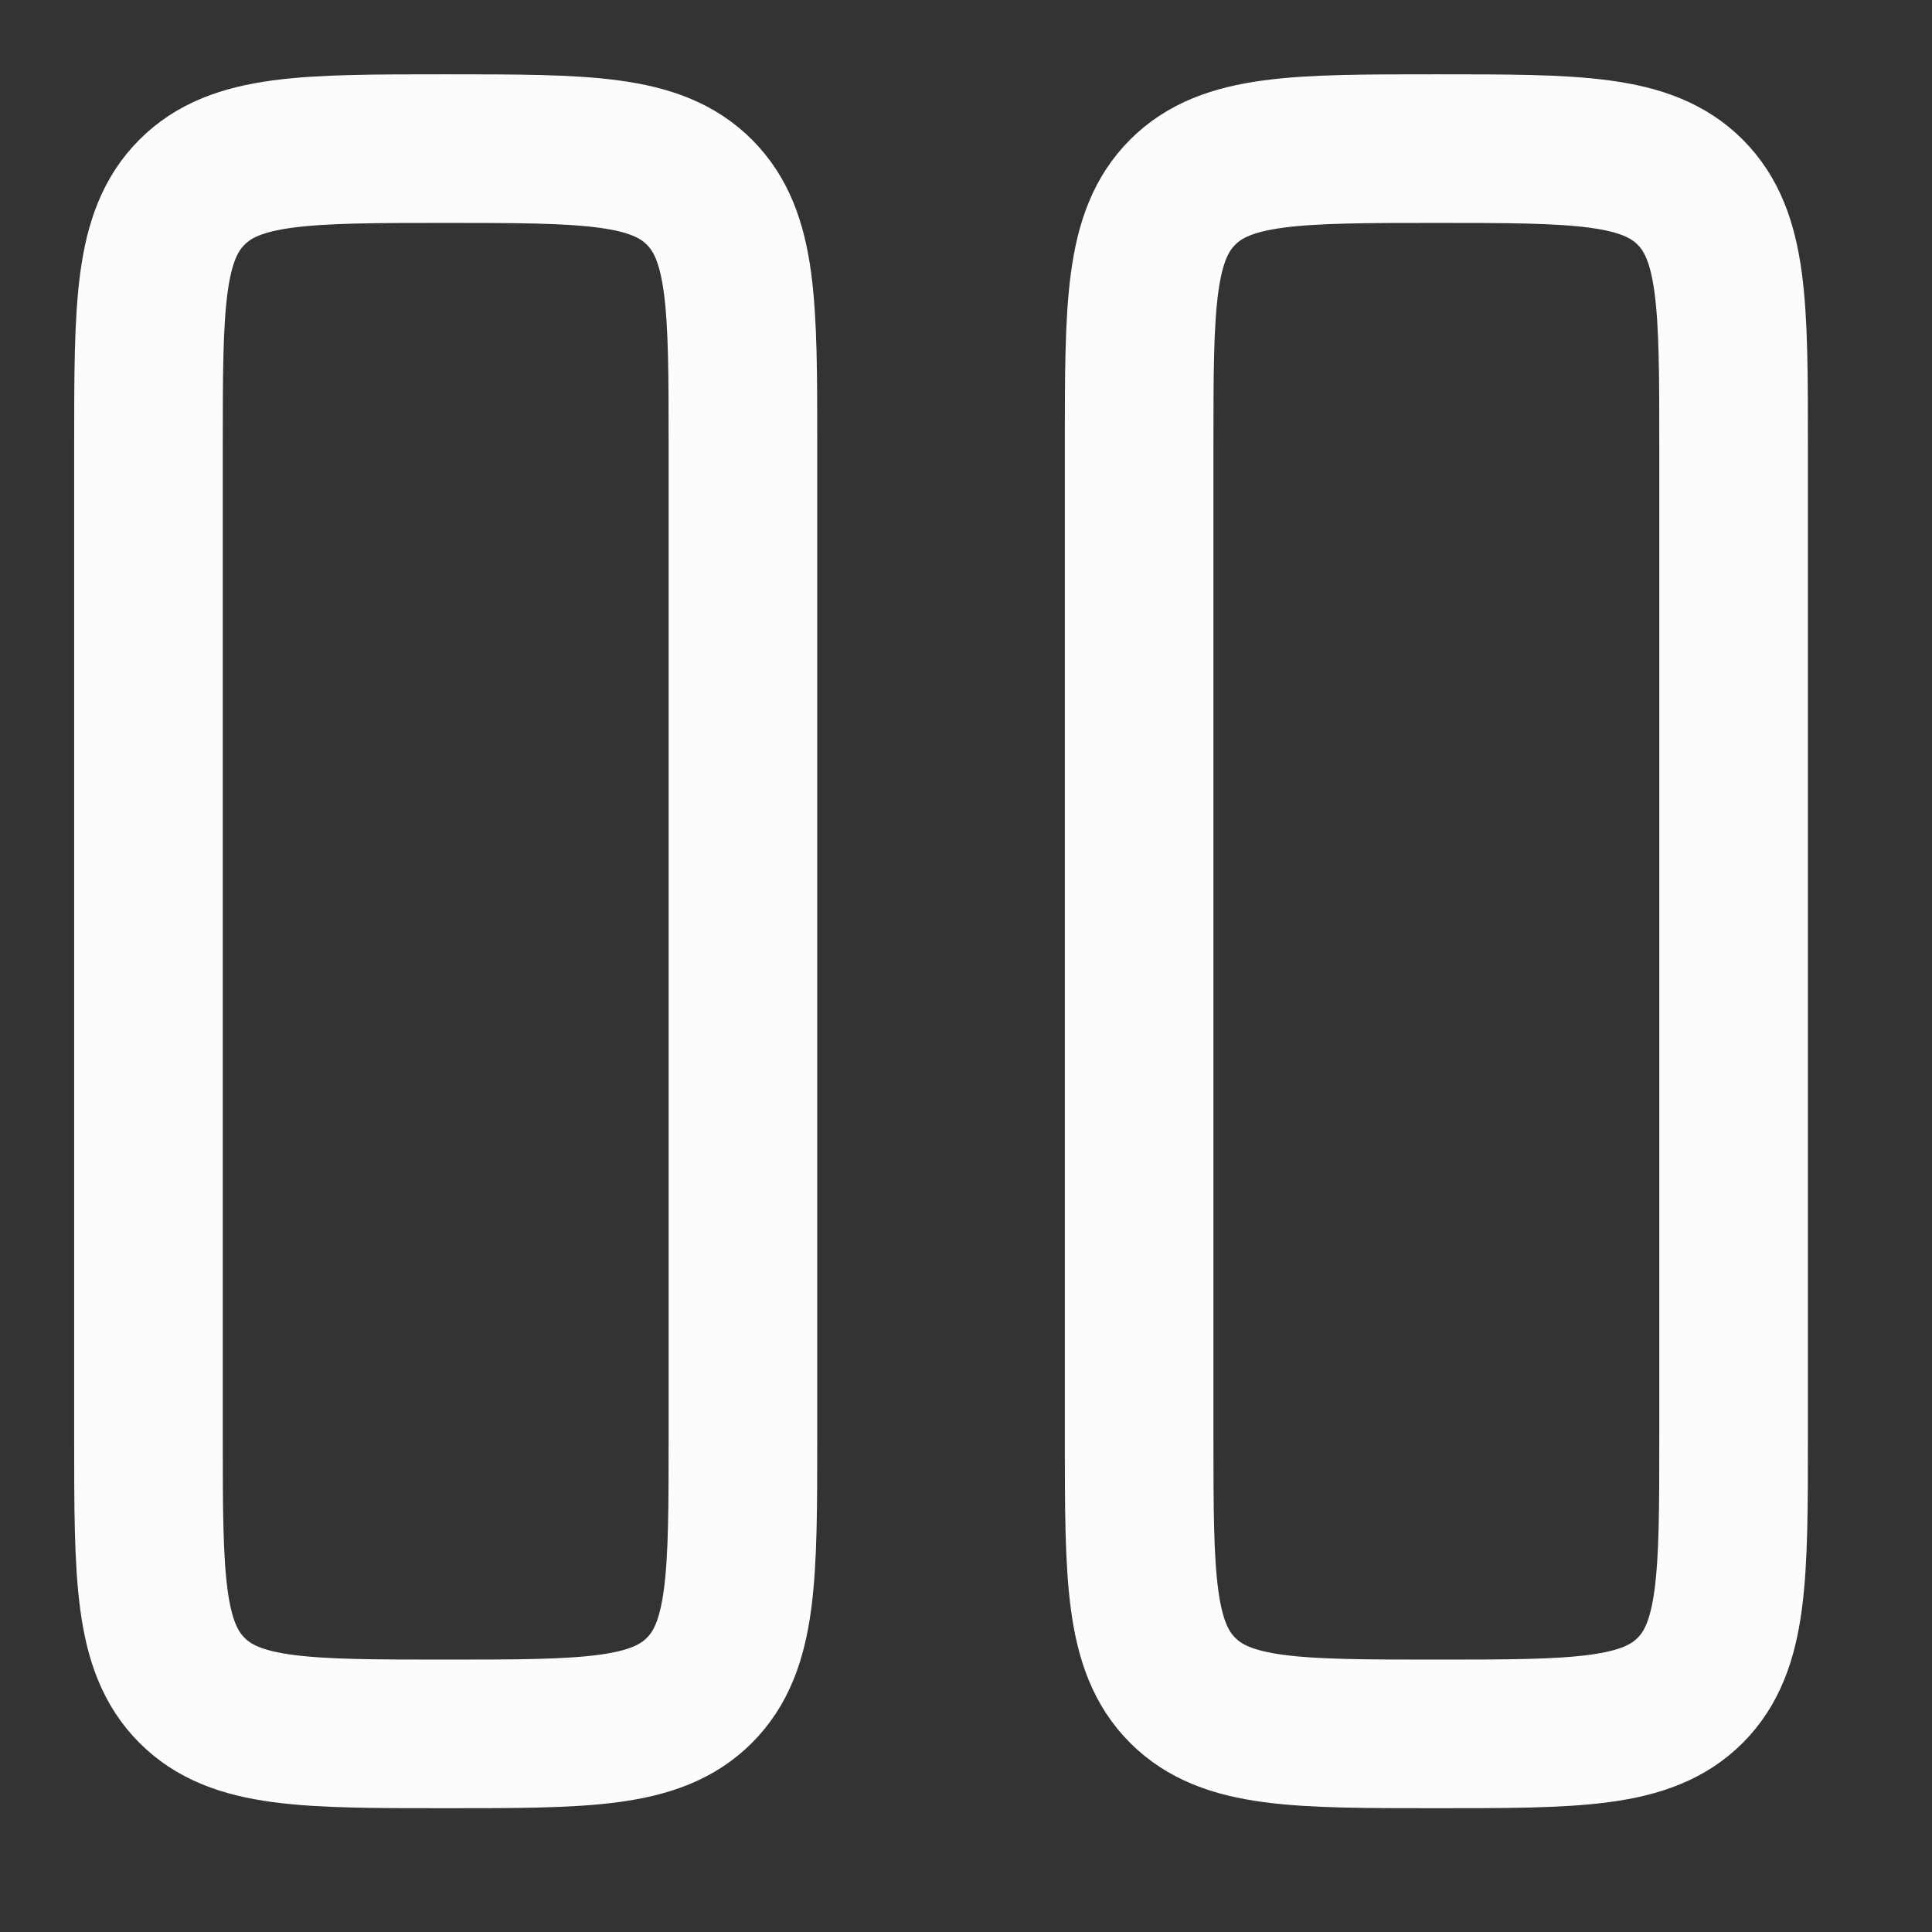
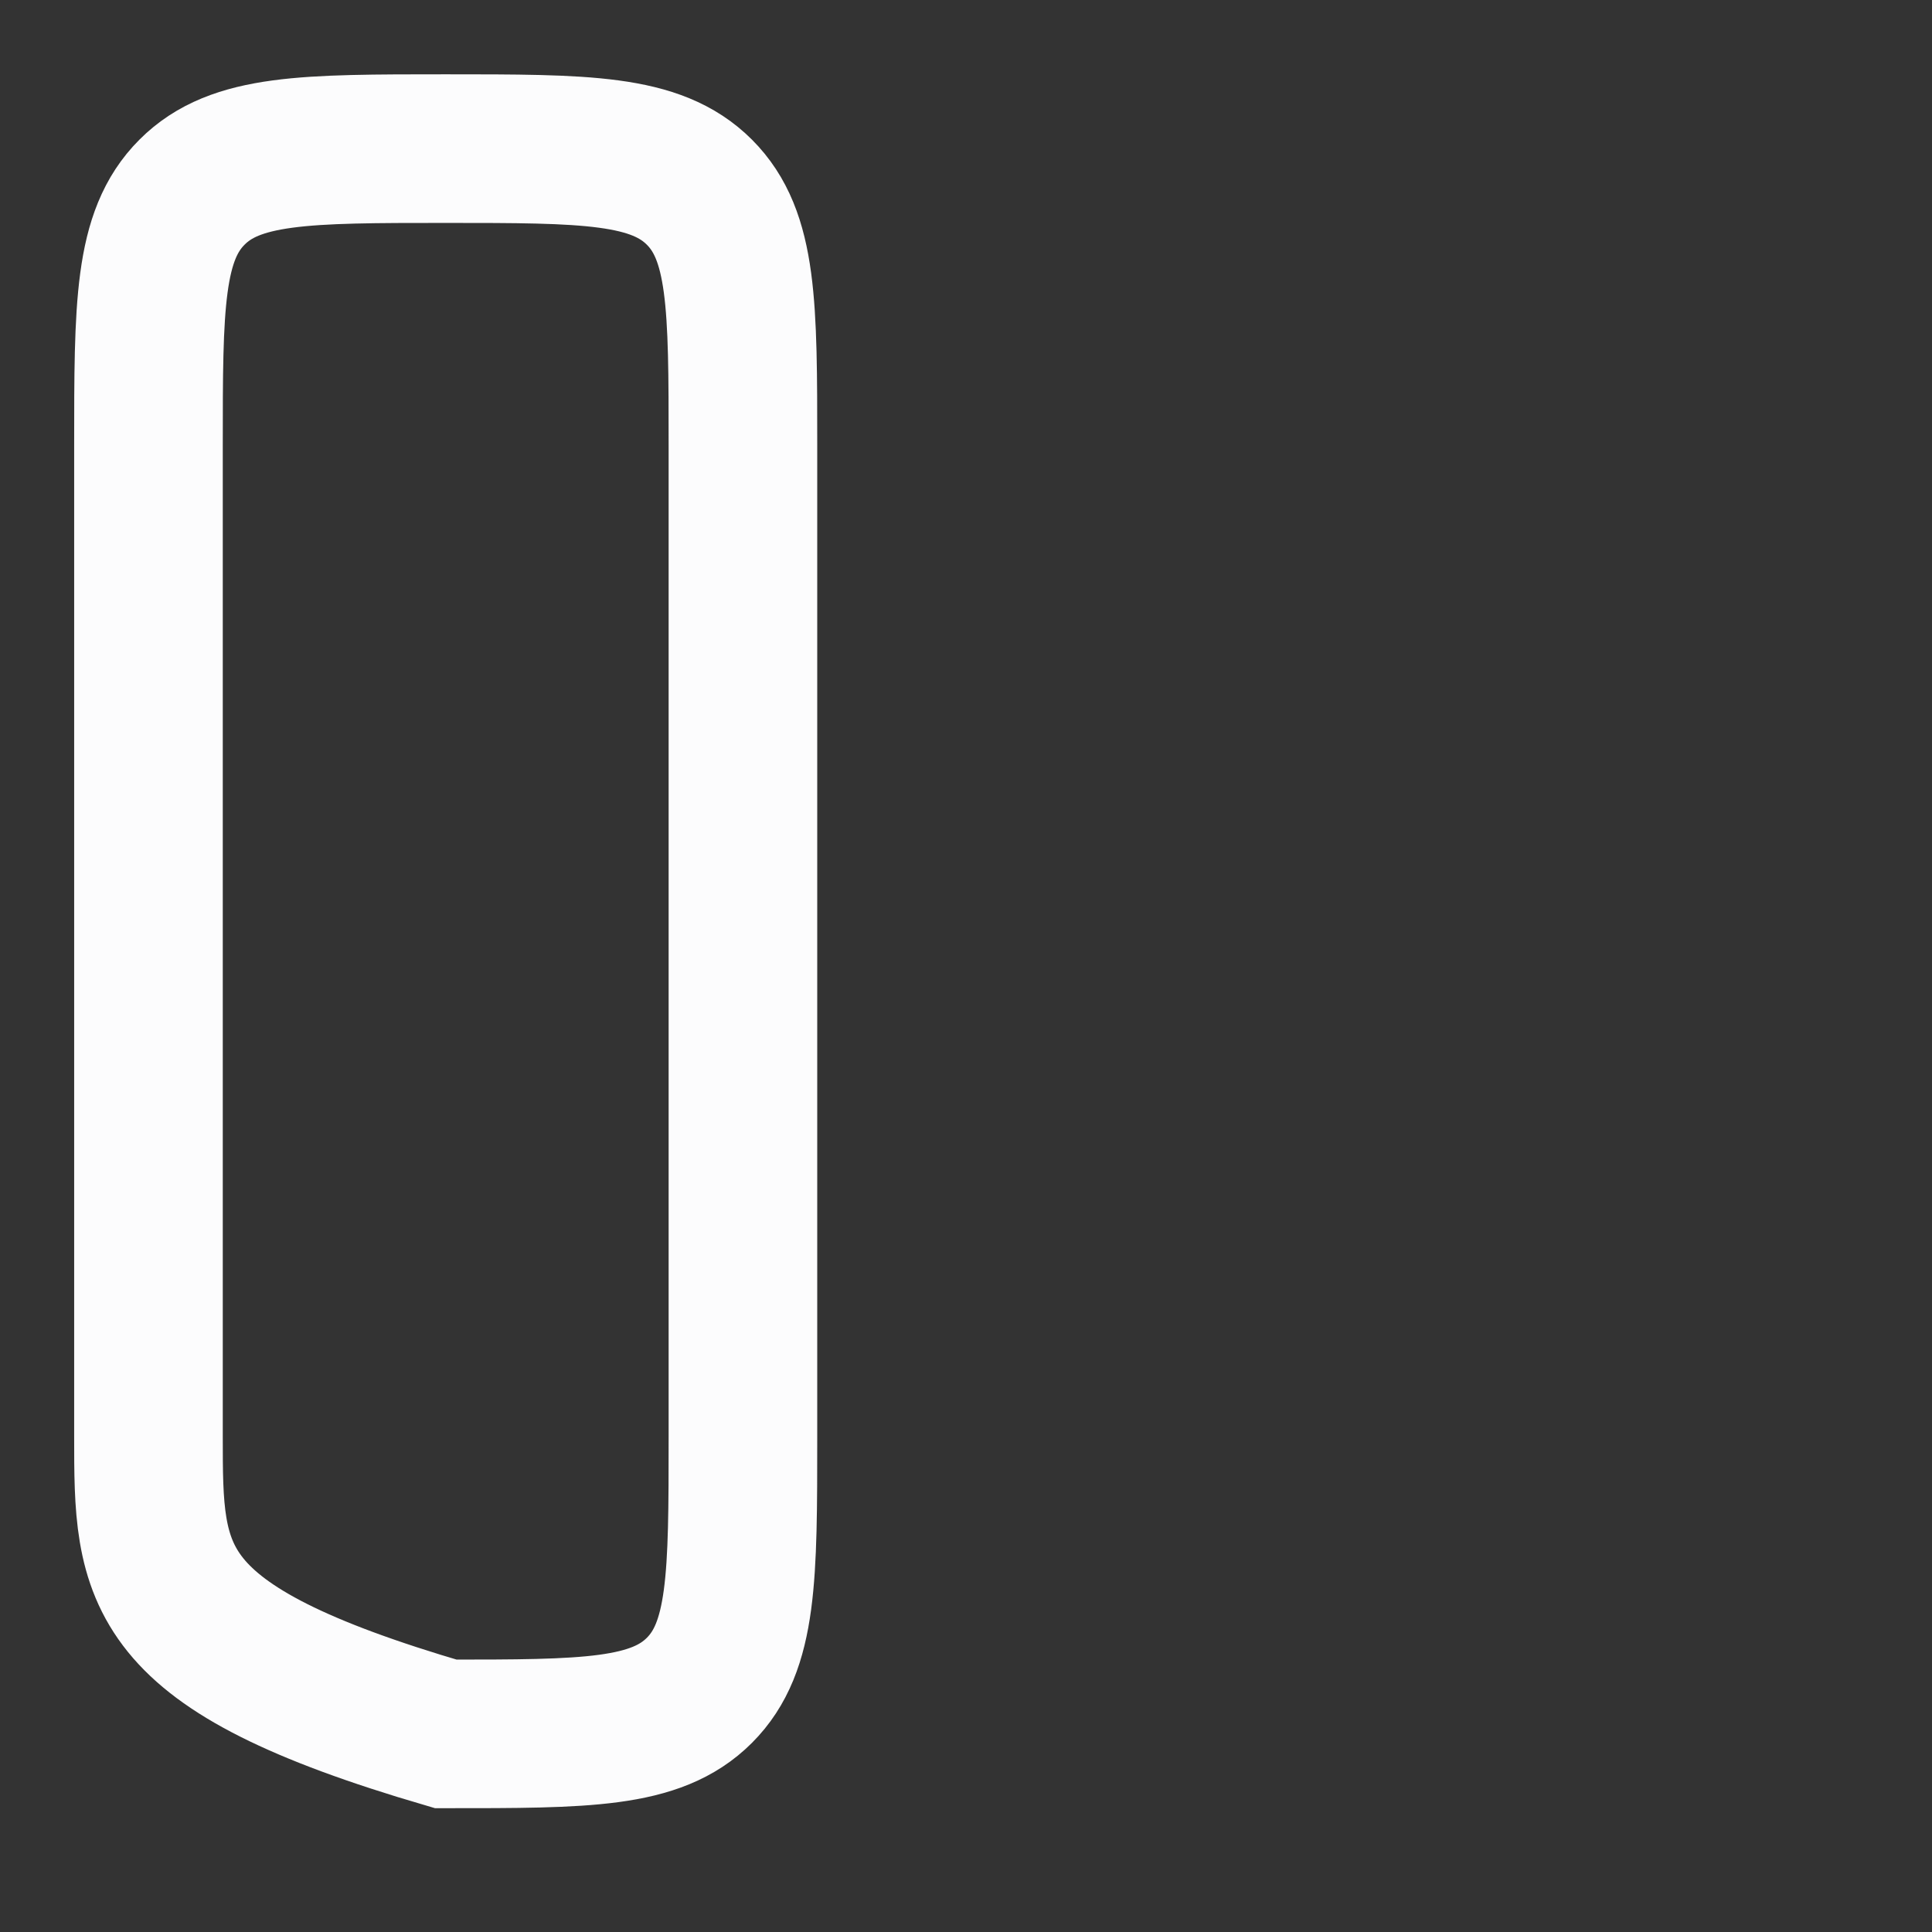
<svg xmlns="http://www.w3.org/2000/svg" fill="none" height="100%" overflow="visible" preserveAspectRatio="none" style="display: block;" viewBox="0 0 13 13" width="100%">
  <rect x="0" y="0" width="13" height="13" fill="#333333" stroke="none" />
  <g id="elements">
-     <path d="M0.999 3C0.999 2.057 0.999 1.586 1.292 1.293C1.584 1 2.056 1 2.999 1C3.942 1 4.413 1 4.706 1.293C4.999 1.586 4.999 2.057 4.999 3V9.667C4.999 10.609 4.999 11.081 4.706 11.374C4.413 11.667 3.942 11.667 2.999 11.667C2.056 11.667 1.584 11.667 1.292 11.374C0.999 11.081 0.999 10.609 0.999 9.667V3Z" id="Vector" stroke="#FCFCFD" />
-     <path d="M7.665 3C7.665 2.057 7.665 1.586 7.958 1.293C8.251 1 8.723 1 9.665 1C10.608 1 11.08 1 11.373 1.293C11.665 1.586 11.665 2.057 11.665 3V9.667C11.665 10.609 11.665 11.081 11.373 11.374C11.08 11.667 10.608 11.667 9.665 11.667C8.723 11.667 8.251 11.667 7.958 11.374C7.665 11.081 7.665 10.609 7.665 9.667V3Z" id="Vector_2" stroke="#FCFCFD" />
+     <path d="M0.999 3C0.999 2.057 0.999 1.586 1.292 1.293C1.584 1 2.056 1 2.999 1C3.942 1 4.413 1 4.706 1.293C4.999 1.586 4.999 2.057 4.999 3V9.667C4.999 10.609 4.999 11.081 4.706 11.374C4.413 11.667 3.942 11.667 2.999 11.667C0.999 11.081 0.999 10.609 0.999 9.667V3Z" id="Vector" stroke="#FCFCFD" />
  </g>
</svg>